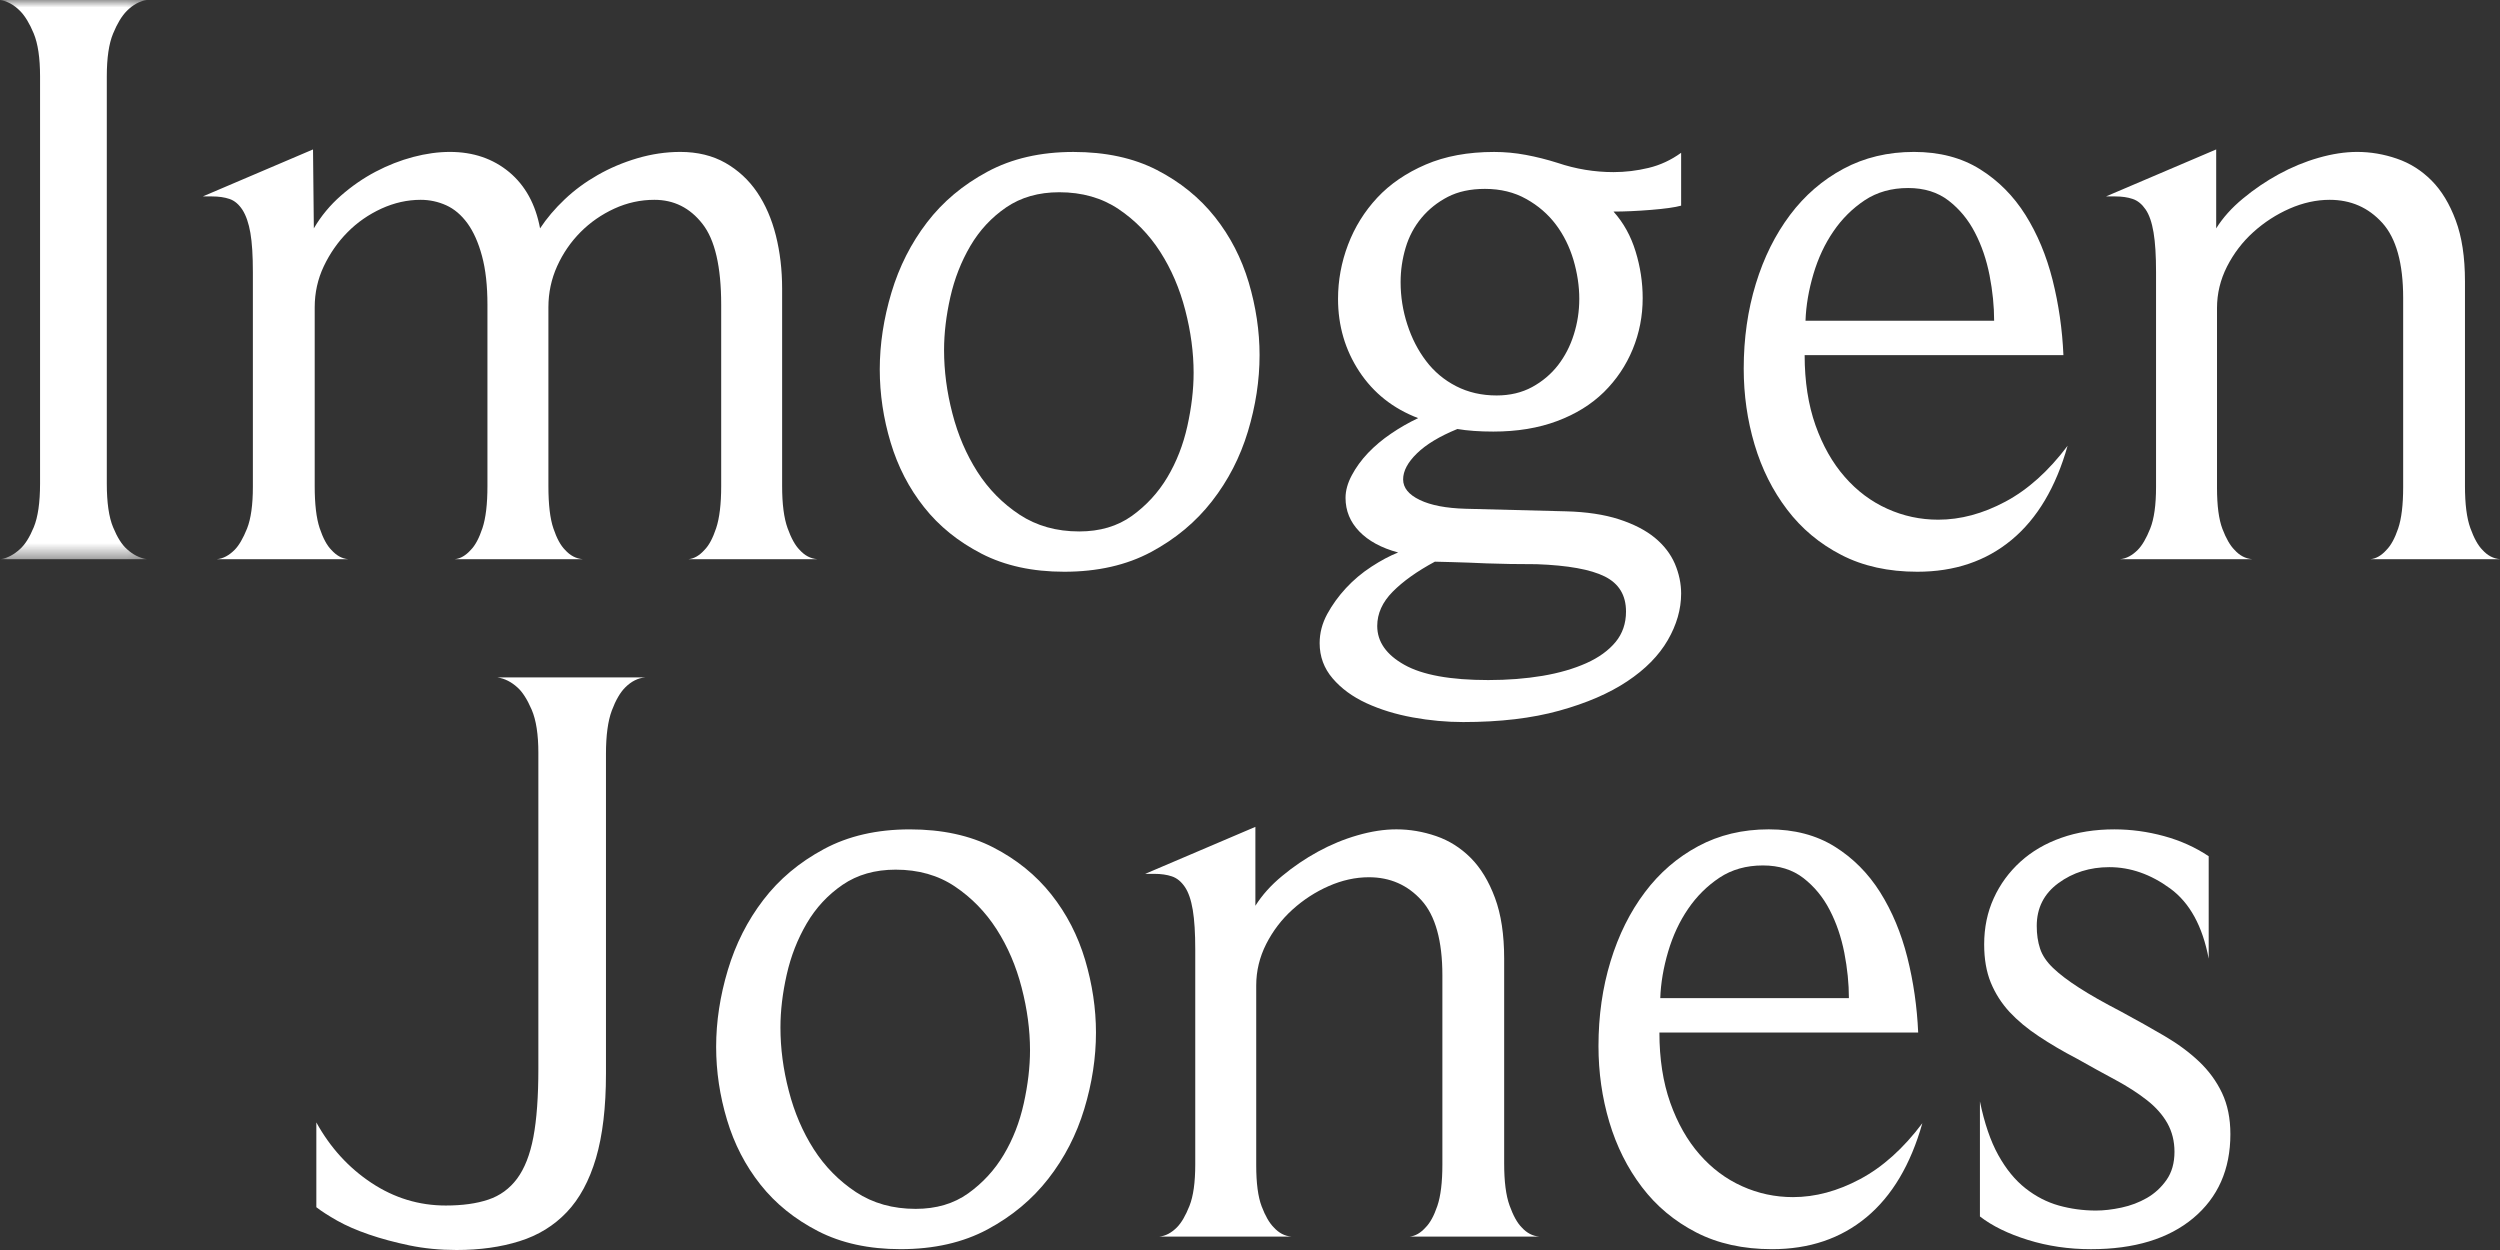
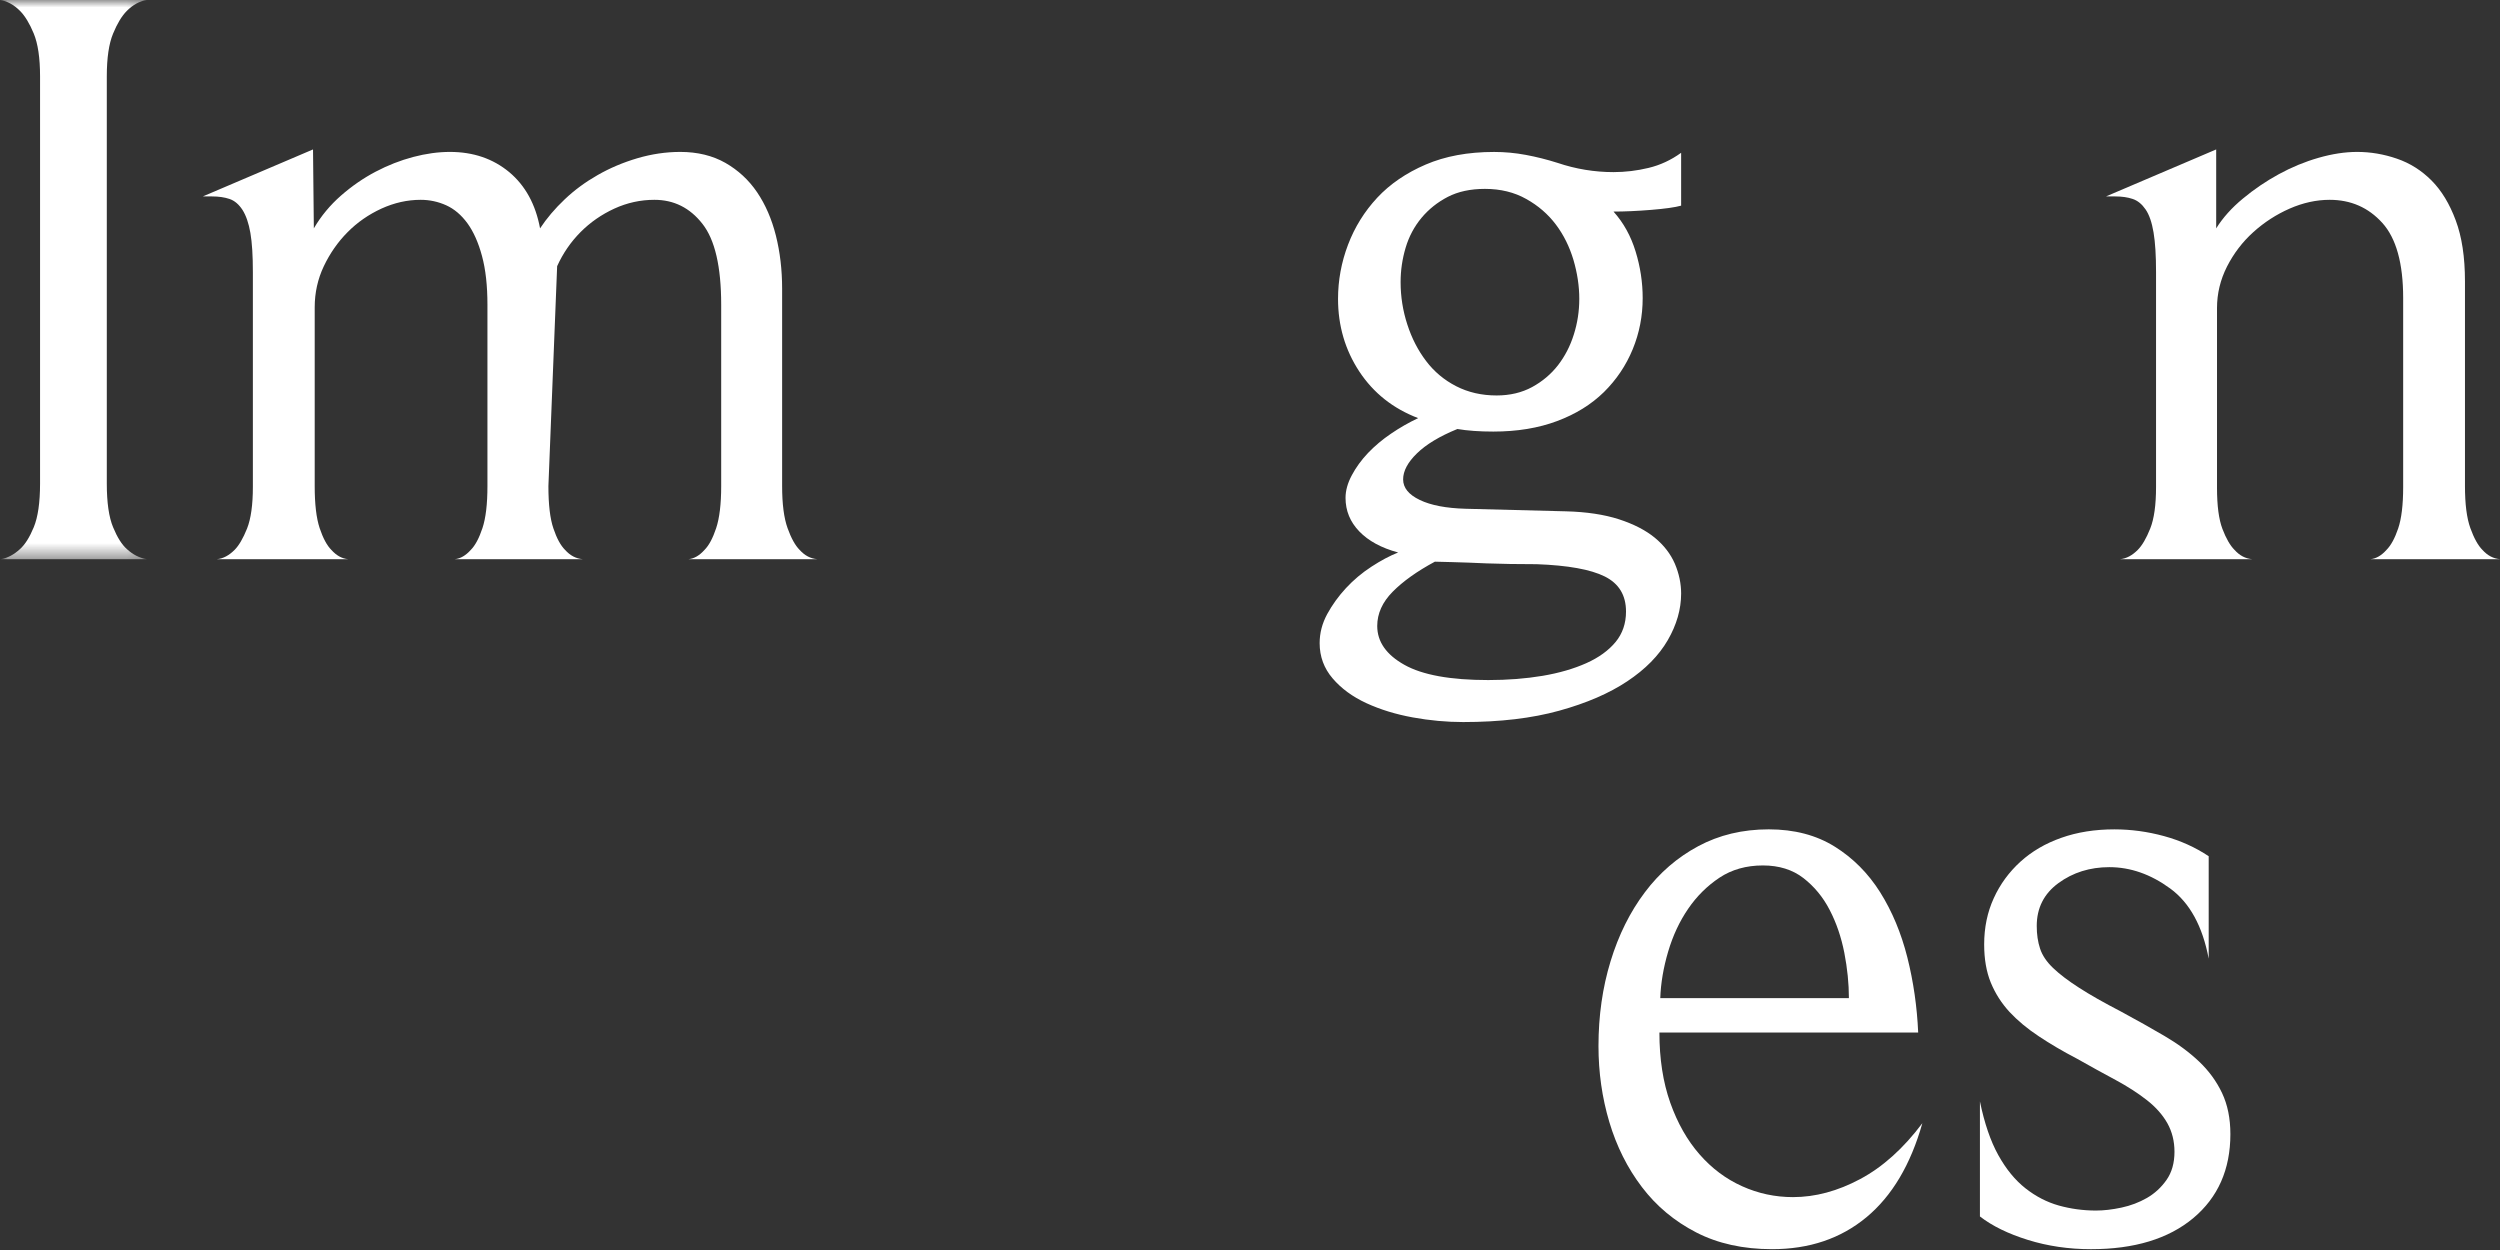
<svg xmlns="http://www.w3.org/2000/svg" xmlns:xlink="http://www.w3.org/1999/xlink" width="168px" height="84px" viewBox="0 0 168 84" version="1.1">
  <rect x="0" y="0" width="168" height="84" fill="#333333" stroke="none" />
  <title>Group 24</title>
  <defs>
    <polygon id="path-1" points="0 0 9.868 0 9.868 37.576 0 37.576" />
  </defs>
  <g id="Final" stroke="none" stroke-width="1" fill="none" fill-rule="evenodd">
    <g id="StrategiQ-–-Our-People-Light-1792px" transform="translate(-266, -5858)">
      <g id="Group-24" transform="translate(266, 5858)">
        <g id="Group-3">
          <mask id="mask-2" fill="white">
            <use xlink:href="#path-1" />
          </mask>
          <g id="Clip-2" />
          <path d="M0.053,37.576 C0.504,37.502 0.934,37.274 1.345,36.897 C1.68,36.598 1.989,36.109 2.269,35.43 C2.548,34.754 2.692,33.776 2.692,32.497 L2.692,5.131 C2.692,3.893 2.548,2.933 2.269,2.256 C1.989,1.578 1.68,1.071 1.345,0.732 C0.934,0.319 0.483,0.073 0,-0 L9.868,-0 C9.385,0.073 8.934,0.319 8.524,0.732 C8.186,1.071 7.879,1.578 7.6,2.256 C7.318,2.933 7.177,3.893 7.177,5.131 L7.177,32.497 C7.177,33.776 7.318,34.754 7.6,35.43 C7.879,36.109 8.186,36.598 8.524,36.897 C8.934,37.274 9.385,37.502 9.868,37.576 L0.053,37.576 Z" id="Fill-1" fill="#FFFFFF" mask="url(#mask-2)" />
        </g>
-         <path d="M46.276,37.576 C46.649,37.538 47.006,37.33 47.341,36.955 C47.641,36.656 47.903,36.165 48.127,35.489 C48.351,34.81 48.464,33.87 48.464,32.667 L48.464,20.48 C48.464,17.921 48.044,16.105 47.2,15.037 C46.359,13.963 45.284,13.428 43.977,13.428 C43.04,13.428 42.141,13.626 41.285,14.018 C40.424,14.414 39.666,14.94 39.011,15.599 C38.357,16.257 37.833,17.02 37.44,17.886 C37.05,18.75 36.853,19.672 36.853,20.649 L36.853,32.667 C36.853,33.908 36.964,34.858 37.191,35.516 C37.412,36.175 37.674,36.656 37.974,36.955 C38.311,37.33 38.702,37.538 39.152,37.576 L30.571,37.576 C30.943,37.538 31.298,37.33 31.636,36.955 C31.935,36.656 32.195,36.165 32.421,35.489 C32.646,34.81 32.756,33.87 32.756,32.667 L32.756,20.48 C32.756,19.2 32.636,18.109 32.391,17.207 C32.15,16.306 31.822,15.571 31.412,15.006 C30.999,14.441 30.523,14.039 29.979,13.793 C29.438,13.55 28.868,13.428 28.272,13.428 C27.373,13.428 26.494,13.626 25.633,14.018 C24.772,14.414 24.014,14.94 23.361,15.599 C22.707,16.257 22.175,17.02 21.762,17.886 C21.352,18.75 21.148,19.672 21.148,20.649 L21.148,32.667 C21.148,33.87 21.256,34.81 21.48,35.489 C21.707,36.165 21.969,36.656 22.269,36.955 C22.606,37.33 22.976,37.538 23.389,37.576 L14.583,37.576 C14.994,37.538 15.384,37.33 15.762,36.955 C16.059,36.656 16.338,36.175 16.603,35.516 C16.862,34.858 16.993,33.928 16.993,32.723 L16.993,18.281 C16.993,17.189 16.94,16.313 16.827,15.657 C16.714,14.999 16.535,14.482 16.293,14.102 C16.049,13.73 15.762,13.484 15.424,13.37 C15.087,13.256 14.694,13.2 14.246,13.2 L13.629,13.2 L21.035,10.042 L21.09,15.346 C21.574,14.517 22.185,13.783 22.913,13.145 C23.643,12.506 24.416,11.972 25.24,11.539 C26.063,11.106 26.904,10.777 27.763,10.549 C28.624,10.323 29.448,10.209 30.233,10.209 C31.805,10.209 33.129,10.663 34.217,11.564 C35.3,12.468 35.992,13.73 36.292,15.346 C36.74,14.669 37.291,14.018 37.946,13.398 C38.598,12.777 39.339,12.233 40.162,11.764 C40.983,11.293 41.872,10.918 42.826,10.635 C43.781,10.354 44.743,10.209 45.715,10.209 C46.873,10.209 47.885,10.457 48.744,10.944 C49.602,11.435 50.315,12.091 50.877,12.919 C51.438,13.747 51.859,14.718 52.138,15.824 C52.418,16.936 52.559,18.129 52.559,19.408 L52.559,32.667 C52.559,33.87 52.68,34.81 52.924,35.489 C53.166,36.165 53.438,36.656 53.737,36.955 C54.075,37.33 54.465,37.538 54.916,37.576 L46.276,37.576 Z" id="Fill-4" fill="#FFFFFF" />
-         <path d="M80.211,25.05 C80.211,23.695 80.025,22.295 79.65,20.846 C79.277,19.4 78.716,18.093 77.968,16.925 C77.22,15.76 76.283,14.8 75.163,14.048 C74.042,13.296 72.713,12.919 71.182,12.919 C69.797,12.919 68.611,13.258 67.618,13.934 C66.626,14.613 65.823,15.479 65.206,16.53 C64.589,17.584 64.141,18.731 63.861,19.972 C63.582,21.213 63.441,22.399 63.441,23.526 C63.441,24.919 63.625,26.34 64.002,27.786 C64.375,29.234 64.937,30.541 65.682,31.709 C66.43,32.874 67.374,33.834 68.515,34.586 C69.658,35.338 70.993,35.713 72.526,35.713 C73.909,35.713 75.087,35.366 76.062,34.67 C77.031,33.973 77.829,33.11 78.446,32.074 C79.063,31.04 79.511,29.893 79.791,28.632 C80.07,27.373 80.211,26.177 80.211,25.05 M84.643,23.865 C84.643,25.557 84.381,27.269 83.858,29.001 C83.334,30.729 82.531,32.291 81.445,33.682 C80.362,35.075 78.998,36.212 77.351,37.096 C75.704,37.977 73.76,38.421 71.516,38.421 C69.386,38.421 67.535,38.018 65.964,37.21 C64.393,36.4 63.103,35.356 62.094,34.077 C61.081,32.801 60.334,31.349 59.85,29.733 C59.364,28.118 59.12,26.479 59.12,24.825 C59.12,23.131 59.382,21.411 59.905,19.661 C60.429,17.913 61.225,16.343 62.29,14.952 C63.355,13.559 64.71,12.422 66.357,11.538 C68.001,10.652 69.927,10.211 72.133,10.211 C74.301,10.211 76.172,10.616 77.744,11.424 C79.315,12.232 80.612,13.286 81.642,14.583 C82.672,15.882 83.427,17.348 83.916,18.984 C84.399,20.621 84.643,22.249 84.643,23.865" id="Fill-6" fill="#FFFFFF" />
+         <path d="M46.276,37.576 C46.649,37.538 47.006,37.33 47.341,36.955 C47.641,36.656 47.903,36.165 48.127,35.489 C48.351,34.81 48.464,33.87 48.464,32.667 L48.464,20.48 C48.464,17.921 48.044,16.105 47.2,15.037 C46.359,13.963 45.284,13.428 43.977,13.428 C43.04,13.428 42.141,13.626 41.285,14.018 C40.424,14.414 39.666,14.94 39.011,15.599 C38.357,16.257 37.833,17.02 37.44,17.886 L36.853,32.667 C36.853,33.908 36.964,34.858 37.191,35.516 C37.412,36.175 37.674,36.656 37.974,36.955 C38.311,37.33 38.702,37.538 39.152,37.576 L30.571,37.576 C30.943,37.538 31.298,37.33 31.636,36.955 C31.935,36.656 32.195,36.165 32.421,35.489 C32.646,34.81 32.756,33.87 32.756,32.667 L32.756,20.48 C32.756,19.2 32.636,18.109 32.391,17.207 C32.15,16.306 31.822,15.571 31.412,15.006 C30.999,14.441 30.523,14.039 29.979,13.793 C29.438,13.55 28.868,13.428 28.272,13.428 C27.373,13.428 26.494,13.626 25.633,14.018 C24.772,14.414 24.014,14.94 23.361,15.599 C22.707,16.257 22.175,17.02 21.762,17.886 C21.352,18.75 21.148,19.672 21.148,20.649 L21.148,32.667 C21.148,33.87 21.256,34.81 21.48,35.489 C21.707,36.165 21.969,36.656 22.269,36.955 C22.606,37.33 22.976,37.538 23.389,37.576 L14.583,37.576 C14.994,37.538 15.384,37.33 15.762,36.955 C16.059,36.656 16.338,36.175 16.603,35.516 C16.862,34.858 16.993,33.928 16.993,32.723 L16.993,18.281 C16.993,17.189 16.94,16.313 16.827,15.657 C16.714,14.999 16.535,14.482 16.293,14.102 C16.049,13.73 15.762,13.484 15.424,13.37 C15.087,13.256 14.694,13.2 14.246,13.2 L13.629,13.2 L21.035,10.042 L21.09,15.346 C21.574,14.517 22.185,13.783 22.913,13.145 C23.643,12.506 24.416,11.972 25.24,11.539 C26.063,11.106 26.904,10.777 27.763,10.549 C28.624,10.323 29.448,10.209 30.233,10.209 C31.805,10.209 33.129,10.663 34.217,11.564 C35.3,12.468 35.992,13.73 36.292,15.346 C36.74,14.669 37.291,14.018 37.946,13.398 C38.598,12.777 39.339,12.233 40.162,11.764 C40.983,11.293 41.872,10.918 42.826,10.635 C43.781,10.354 44.743,10.209 45.715,10.209 C46.873,10.209 47.885,10.457 48.744,10.944 C49.602,11.435 50.315,12.091 50.877,12.919 C51.438,13.747 51.859,14.718 52.138,15.824 C52.418,16.936 52.559,18.129 52.559,19.408 L52.559,32.667 C52.559,33.87 52.68,34.81 52.924,35.489 C53.166,36.165 53.438,36.656 53.737,36.955 C54.075,37.33 54.465,37.538 54.916,37.576 L46.276,37.576 Z" id="Fill-4" fill="#FFFFFF" />
        <path d="M106.128,20.084 C106.128,19.22 105.994,18.344 105.735,17.463 C105.47,16.579 105.08,15.788 104.556,15.092 C104.033,14.395 103.368,13.82 102.565,13.372 C101.761,12.919 100.835,12.693 99.787,12.693 C98.815,12.693 97.984,12.873 97.292,13.23 C96.599,13.59 96.01,14.059 95.524,14.641 C95.04,15.224 94.683,15.892 94.459,16.644 C94.235,17.394 94.121,18.167 94.121,18.957 C94.121,19.934 94.272,20.884 94.572,21.806 C94.869,22.728 95.29,23.546 95.834,24.26 C96.375,24.977 97.05,25.539 97.853,25.952 C98.656,26.365 99.565,26.575 100.573,26.575 C101.469,26.575 102.265,26.385 102.957,26.011 C103.65,25.633 104.229,25.144 104.697,24.544 C105.163,23.939 105.518,23.255 105.76,22.482 C106.004,21.712 106.128,20.912 106.128,20.084 M109.268,41.098 C109.268,39.996 108.792,39.214 107.837,38.738 C106.886,38.264 105.36,37.99 103.265,37.914 C101.993,37.914 100.872,37.894 99.9,37.859 C99.042,37.821 98.254,37.79 97.546,37.773 C96.833,37.755 96.458,37.745 96.423,37.745 C95.224,38.391 94.283,39.062 93.59,39.763 C92.898,40.462 92.55,41.23 92.55,42.066 C92.55,43.124 93.159,43.996 94.376,44.677 C95.589,45.358 97.47,45.7 100.011,45.7 C101.321,45.7 102.537,45.604 103.66,45.416 C104.78,45.226 105.76,44.94 106.604,44.563 C107.445,44.186 108.099,43.709 108.568,43.142 C109.034,42.575 109.268,41.891 109.268,41.098 M112.972,39.887 C112.972,40.941 112.672,41.985 112.073,43.02 C111.474,44.054 110.567,44.976 109.351,45.784 C108.137,46.594 106.611,47.253 104.78,47.759 C102.947,48.268 100.799,48.522 98.329,48.522 C97.209,48.522 96.078,48.418 94.937,48.21 C93.797,48.002 92.757,47.683 91.822,47.253 C90.886,46.82 90.13,46.265 89.551,45.586 C88.972,44.91 88.68,44.12 88.68,43.218 C88.68,42.539 88.851,41.891 89.186,41.27 C89.523,40.65 89.944,40.067 90.447,39.523 C90.954,38.976 91.523,38.497 92.16,38.082 C92.794,37.669 93.391,37.35 93.955,37.127 C92.832,36.823 91.963,36.354 91.346,35.713 C90.729,35.075 90.42,34.323 90.42,33.457 C90.42,32.968 90.561,32.461 90.843,31.935 C91.122,31.408 91.487,30.909 91.933,30.438 C92.384,29.967 92.898,29.534 93.479,29.141 C94.056,28.746 94.663,28.399 95.3,28.098 C93.618,27.457 92.301,26.413 91.346,24.967 C90.392,23.516 89.916,21.89 89.916,20.084 C89.916,18.845 90.138,17.63 90.588,16.444 C91.037,15.262 91.691,14.21 92.55,13.286 C93.411,12.364 94.497,11.622 95.803,11.06 C97.115,10.495 98.646,10.211 100.407,10.211 C101.117,10.211 101.827,10.277 102.537,10.409 C103.244,10.541 103.96,10.72 104.67,10.946 C105.901,11.361 107.155,11.566 108.427,11.566 C109.212,11.566 109.998,11.473 110.784,11.283 C111.567,11.095 112.297,10.756 112.972,10.267 L112.972,13.82 C112.559,13.934 111.884,14.028 110.95,14.104 C110.016,14.18 109.175,14.218 108.427,14.218 C109.102,14.968 109.595,15.864 109.912,16.898 C110.23,17.931 110.388,18.977 110.388,20.031 C110.388,21.234 110.167,22.379 109.718,23.47 C109.268,24.562 108.623,25.519 107.782,26.35 C106.938,27.176 105.893,27.827 104.639,28.295 C103.385,28.766 101.958,29.002 100.349,29.002 C99.414,29.002 98.611,28.943 97.936,28.829 C96.738,29.318 95.834,29.865 95.217,30.468 C94.6,31.068 94.29,31.651 94.29,32.216 C94.29,32.781 94.663,33.239 95.413,33.599 C96.161,33.958 97.188,34.153 98.498,34.189 L105.231,34.361 C106.611,34.396 107.8,34.576 108.792,34.895 C109.781,35.217 110.587,35.63 111.204,36.136 C111.821,36.646 112.269,37.231 112.551,37.884 C112.831,38.543 112.972,39.214 112.972,39.887" id="Fill-8" fill="#FFFFFF" />
-         <path d="M134.006,21.553 C134.006,20.573 133.903,19.56 133.699,18.506 C133.493,17.452 133.165,16.492 132.714,15.626 C132.269,14.763 131.677,14.048 130.949,13.484 C130.219,12.919 129.312,12.635 128.227,12.635 C127.107,12.635 126.135,12.911 125.311,13.456 C124.49,14.003 123.785,14.697 123.209,15.543 C122.627,16.389 122.179,17.349 121.861,18.422 C121.544,19.494 121.365,20.537 121.33,21.553 L134.006,21.553 Z M138.942,29.957 C138.156,32.743 136.902,34.85 135.185,36.276 C133.462,37.707 131.35,38.421 128.844,38.421 C126.9,38.421 125.2,38.046 123.742,37.294 C122.282,36.542 121.066,35.526 120.096,34.247 C119.122,32.968 118.394,31.512 117.906,29.873 C117.42,28.239 117.178,26.537 117.178,24.769 C117.178,22.738 117.45,20.839 117.991,19.071 C118.533,17.3 119.301,15.761 120.293,14.441 C121.28,13.126 122.478,12.093 123.881,11.341 C125.284,10.589 126.862,10.209 128.62,10.209 C130.34,10.209 131.818,10.599 133.052,11.369 C134.286,12.139 135.306,13.164 136.109,14.441 C136.912,15.723 137.521,17.179 137.934,18.815 C138.345,20.451 138.587,22.135 138.662,23.865 L121.272,23.865 C121.272,25.633 121.516,27.203 122,28.576 C122.488,29.949 123.143,31.106 123.967,32.046 C124.787,32.988 125.742,33.702 126.825,34.189 C127.91,34.68 129.051,34.923 130.249,34.923 C131.745,34.923 133.248,34.521 134.764,33.71 C136.278,32.902 137.67,31.651 138.942,29.957 L138.942,29.957 Z" id="Fill-10" fill="#FFFFFF" />
        <path d="M159.305,37.576 C159.678,37.538 160.035,37.33 160.37,36.955 C160.67,36.656 160.932,36.175 161.156,35.516 C161.38,34.858 161.493,33.928 161.493,32.723 L161.493,20.029 C161.493,17.696 161.025,16.012 160.091,14.978 C159.154,13.945 157.978,13.428 156.555,13.428 C155.659,13.428 154.76,13.626 153.863,14.018 C152.964,14.414 152.154,14.94 151.423,15.599 C150.693,16.257 150.106,17.03 149.656,17.911 C149.207,18.798 148.983,19.727 148.983,20.705 L148.983,32.779 C148.983,33.984 149.104,34.904 149.348,35.544 C149.593,36.185 149.862,36.656 150.162,36.955 C150.499,37.33 150.89,37.538 151.34,37.576 L142.477,37.576 C142.887,37.538 143.28,37.33 143.655,36.955 C143.952,36.656 144.234,36.175 144.496,35.516 C144.758,34.858 144.886,33.928 144.886,32.723 L144.886,18.281 C144.886,17.189 144.834,16.306 144.72,15.627 C144.607,14.951 144.431,14.434 144.186,14.077 C143.942,13.72 143.655,13.484 143.318,13.37 C142.983,13.256 142.587,13.2 142.142,13.2 L141.522,13.2 L148.928,10.042 L148.928,15.346 C149.376,14.631 149.973,13.963 150.723,13.345 C151.471,12.722 152.274,12.177 153.136,11.706 C153.994,11.238 154.881,10.87 155.797,10.607 C156.716,10.343 157.583,10.209 158.409,10.209 C159.305,10.209 160.194,10.361 161.073,10.663 C161.952,10.964 162.725,11.453 163.399,12.129 C164.074,12.808 164.613,13.699 165.026,14.811 C165.439,15.918 165.646,17.283 165.646,18.899 L165.646,32.667 C165.646,33.87 165.764,34.81 166.008,35.489 C166.252,36.165 166.522,36.656 166.822,36.955 C167.159,37.33 167.549,37.538 168,37.576 L159.305,37.576 Z" id="Fill-12" fill="#FFFFFF" />
-         <path d="M43.36,45.523 C42.874,45.561 42.423,45.786 42.012,46.199 C41.675,46.536 41.375,47.052 41.113,47.751 C40.854,48.445 40.721,49.415 40.721,50.654 L40.721,72.154 C40.721,74.408 40.497,76.298 40.051,77.823 C39.6,79.345 38.945,80.558 38.084,81.46 C37.223,82.364 36.17,83.015 34.914,83.407 C33.662,83.802 32.252,84 30.681,84 C29.56,84 28.503,83.896 27.511,83.691 C26.521,83.483 25.612,83.24 24.791,82.957 C23.968,82.675 23.258,82.364 22.658,82.027 C22.062,81.688 21.593,81.386 21.258,81.125 L21.258,75.427 C22.192,77.119 23.426,78.471 24.957,79.487 C26.493,80.505 28.158,81.011 29.953,81.011 C31.074,81.011 32.028,80.88 32.814,80.614 C33.597,80.353 34.244,79.882 34.748,79.206 C35.251,78.527 35.619,77.597 35.843,76.412 C36.067,75.229 36.178,73.694 36.178,71.815 L36.178,50.601 C36.178,49.36 36.029,48.39 35.73,47.693 C35.43,46.999 35.113,46.5 34.775,46.199 C34.365,45.824 33.914,45.596 33.431,45.523 L43.36,45.523 Z" id="Fill-14" fill="#FFFFFF" />
-         <path d="M69.217,70.573 C69.217,69.218 69.031,67.817 68.655,66.369 C68.283,64.922 67.721,63.615 66.973,62.448 C66.225,61.283 65.289,60.323 64.168,59.571 C63.048,58.818 61.718,58.441 60.187,58.441 C58.802,58.441 57.616,58.78 56.624,59.457 C55.632,60.135 54.828,61.002 54.212,62.053 C53.595,63.106 53.146,64.254 52.867,65.495 C52.587,66.736 52.446,67.921 52.446,69.048 C52.446,70.441 52.63,71.862 53.008,73.308 C53.381,74.757 53.942,76.064 54.687,77.231 C55.435,78.397 56.38,79.356 57.52,80.109 C58.664,80.861 59.998,81.236 61.532,81.236 C62.914,81.236 64.093,80.889 65.067,80.192 C66.037,79.496 66.835,78.632 67.452,77.596 C68.069,76.563 68.517,75.416 68.796,74.154 C69.076,72.895 69.217,71.7 69.217,70.573 M73.649,69.388 C73.649,71.079 73.387,72.792 72.863,74.524 C72.339,76.251 71.536,77.814 70.451,79.205 C69.368,80.598 68.003,81.735 66.356,82.619 C64.71,83.5 62.766,83.943 60.522,83.943 C58.392,83.943 56.541,83.541 54.97,82.733 C53.398,81.922 52.109,80.879 51.099,79.6 C50.087,78.323 49.339,76.872 48.856,75.256 C48.37,73.64 48.125,72.001 48.125,70.347 C48.125,68.653 48.387,66.933 48.911,65.183 C49.435,63.436 50.23,61.865 51.296,60.475 C52.361,59.082 53.716,57.945 55.362,57.061 C57.007,56.174 58.933,55.734 61.139,55.734 C63.307,55.734 65.178,56.139 66.749,56.947 C68.32,57.755 69.617,58.808 70.647,60.105 C71.677,61.404 72.433,62.871 72.921,64.507 C73.404,66.143 73.649,67.772 73.649,69.388" id="Fill-16" fill="#FFFFFF" />
-         <path d="M94.74,83.098 C95.112,83.06 95.47,82.853 95.805,82.478 C96.104,82.179 96.366,81.698 96.59,81.039 C96.814,80.381 96.928,79.451 96.928,78.246 L96.928,65.551 C96.928,63.219 96.459,61.535 95.525,60.501 C94.588,59.468 93.413,58.951 91.99,58.951 C91.093,58.951 90.194,59.149 89.298,59.541 C88.399,59.936 87.588,60.463 86.858,61.122 C86.128,61.78 85.541,62.553 85.09,63.434 C84.642,64.321 84.418,65.25 84.418,66.228 L84.418,78.301 C84.418,79.507 84.539,80.426 84.783,81.067 C85.027,81.708 85.297,82.179 85.596,82.478 C85.934,82.853 86.324,83.06 86.775,83.098 L77.911,83.098 C78.322,83.06 78.714,82.853 79.09,82.478 C79.387,82.179 79.669,81.698 79.931,81.039 C80.193,80.381 80.321,79.451 80.321,78.246 L80.321,63.804 C80.321,62.712 80.268,61.828 80.155,61.15 C80.041,60.473 79.865,59.957 79.621,59.6 C79.377,59.242 79.09,59.007 78.752,58.893 C78.417,58.779 78.022,58.723 77.576,58.723 L76.957,58.723 L84.362,55.565 L84.362,60.868 C84.811,60.154 85.407,59.486 86.158,58.868 C86.906,58.245 87.709,57.7 88.57,57.229 C89.429,56.76 90.315,56.393 91.232,56.13 C92.151,55.866 93.017,55.732 93.843,55.732 C94.74,55.732 95.628,55.884 96.507,56.185 C97.386,56.487 98.159,56.976 98.834,57.652 C99.509,58.331 100.048,59.222 100.461,60.334 C100.874,61.441 101.08,62.806 101.08,64.422 L101.08,78.19 C101.08,79.393 101.198,80.333 101.443,81.011 C101.687,81.688 101.956,82.179 102.256,82.478 C102.593,82.853 102.984,83.06 103.435,83.098 L94.74,83.098 Z" id="Fill-18" fill="#FFFFFF" />
        <path d="M124.246,67.076 C124.246,66.096 124.143,65.082 123.939,64.029 C123.732,62.975 123.405,62.015 122.954,61.149 C122.509,60.285 121.917,59.571 121.189,59.006 C120.459,58.442 119.552,58.158 118.467,58.158 C117.347,58.158 116.375,58.434 115.551,58.979 C114.73,59.526 114.025,60.22 113.448,61.065 C112.867,61.911 112.419,62.871 112.101,63.945 C111.784,65.017 111.605,66.06 111.57,67.076 L124.246,67.076 Z M129.182,75.479 C128.396,78.265 127.142,80.373 125.425,81.799 C123.702,83.23 121.589,83.944 119.084,83.944 C117.14,83.944 115.44,83.569 113.982,82.817 C112.522,82.064 111.306,81.049 110.336,79.77 C109.362,78.491 108.634,77.034 108.145,75.396 C107.659,73.762 107.418,72.06 107.418,70.292 C107.418,68.261 107.69,66.361 108.231,64.594 C108.772,62.823 109.54,61.283 110.533,59.964 C111.52,58.649 112.718,57.616 114.121,56.864 C115.523,56.111 117.102,55.732 118.86,55.732 C120.58,55.732 122.058,56.122 123.292,56.892 C124.526,57.661 125.545,58.687 126.349,59.964 C127.152,61.245 127.761,62.702 128.174,64.338 C128.585,65.974 128.826,67.658 128.902,69.388 L111.512,69.388 C111.512,71.156 111.756,72.726 112.24,74.099 C112.728,75.472 113.383,76.629 114.206,77.569 C115.027,78.511 115.982,79.225 117.064,79.712 C118.15,80.203 119.29,80.446 120.489,80.446 C121.985,80.446 123.488,80.043 125.004,79.233 C126.517,78.425 127.91,77.174 129.182,75.479 L129.182,75.479 Z" id="Fill-20" fill="#FFFFFF" />
        <path d="M149.882,76.215 C149.882,78.585 149.049,80.467 147.387,81.858 C145.722,83.248 143.431,83.945 140.512,83.945 C139.019,83.945 137.606,83.737 136.279,83.324 C134.95,82.911 133.877,82.385 133.051,81.746 L133.051,74.014 C133.353,75.48 133.764,76.686 134.287,77.626 C134.811,78.568 135.418,79.31 136.111,79.854 C136.803,80.399 137.551,80.786 138.354,81.012 C139.157,81.235 139.988,81.349 140.85,81.349 C141.373,81.349 141.945,81.283 142.562,81.151 C143.179,81.019 143.748,80.804 144.272,80.503 C144.796,80.201 145.234,79.799 145.591,79.29 C145.946,78.783 146.125,78.152 146.125,77.4 C146.125,76.686 145.964,76.048 145.647,75.48 C145.327,74.916 144.871,74.399 144.272,73.93 C143.672,73.459 142.972,73.008 142.169,72.575 C141.363,72.145 140.495,71.664 139.56,71.137 C138.624,70.65 137.773,70.149 137.01,69.64 C136.242,69.133 135.587,68.589 135.043,68.006 C134.504,67.421 134.084,66.765 133.781,66.031 C133.482,65.296 133.336,64.443 133.336,63.465 C133.336,62.335 133.55,61.3 133.98,60.36 C134.406,59.42 135.008,58.602 135.773,57.906 C136.539,57.212 137.455,56.675 138.523,56.3 C139.588,55.922 140.777,55.733 142.084,55.733 C143.207,55.733 144.32,55.885 145.423,56.186 C146.525,56.487 147.525,56.938 148.424,57.538 L148.424,64.422 C148.011,62.242 147.152,60.669 145.843,59.711 C144.534,58.752 143.169,58.273 141.749,58.273 C140.439,58.273 139.299,58.633 138.327,59.344 C137.352,60.058 136.869,61.018 136.869,62.224 C136.869,62.786 136.942,63.293 137.093,63.746 C137.239,64.197 137.531,64.63 137.961,65.043 C138.392,65.458 138.971,65.899 139.701,66.368 C140.429,66.841 141.373,67.376 142.534,67.978 C143.579,68.543 144.554,69.088 145.45,69.615 C146.349,70.141 147.122,70.714 147.777,71.334 C148.432,71.955 148.948,72.661 149.321,73.449 C149.696,74.242 149.882,75.161 149.882,76.215" id="Fill-22" fill="#FFFFFF" />
      </g>
    </g>
  </g>
</svg>